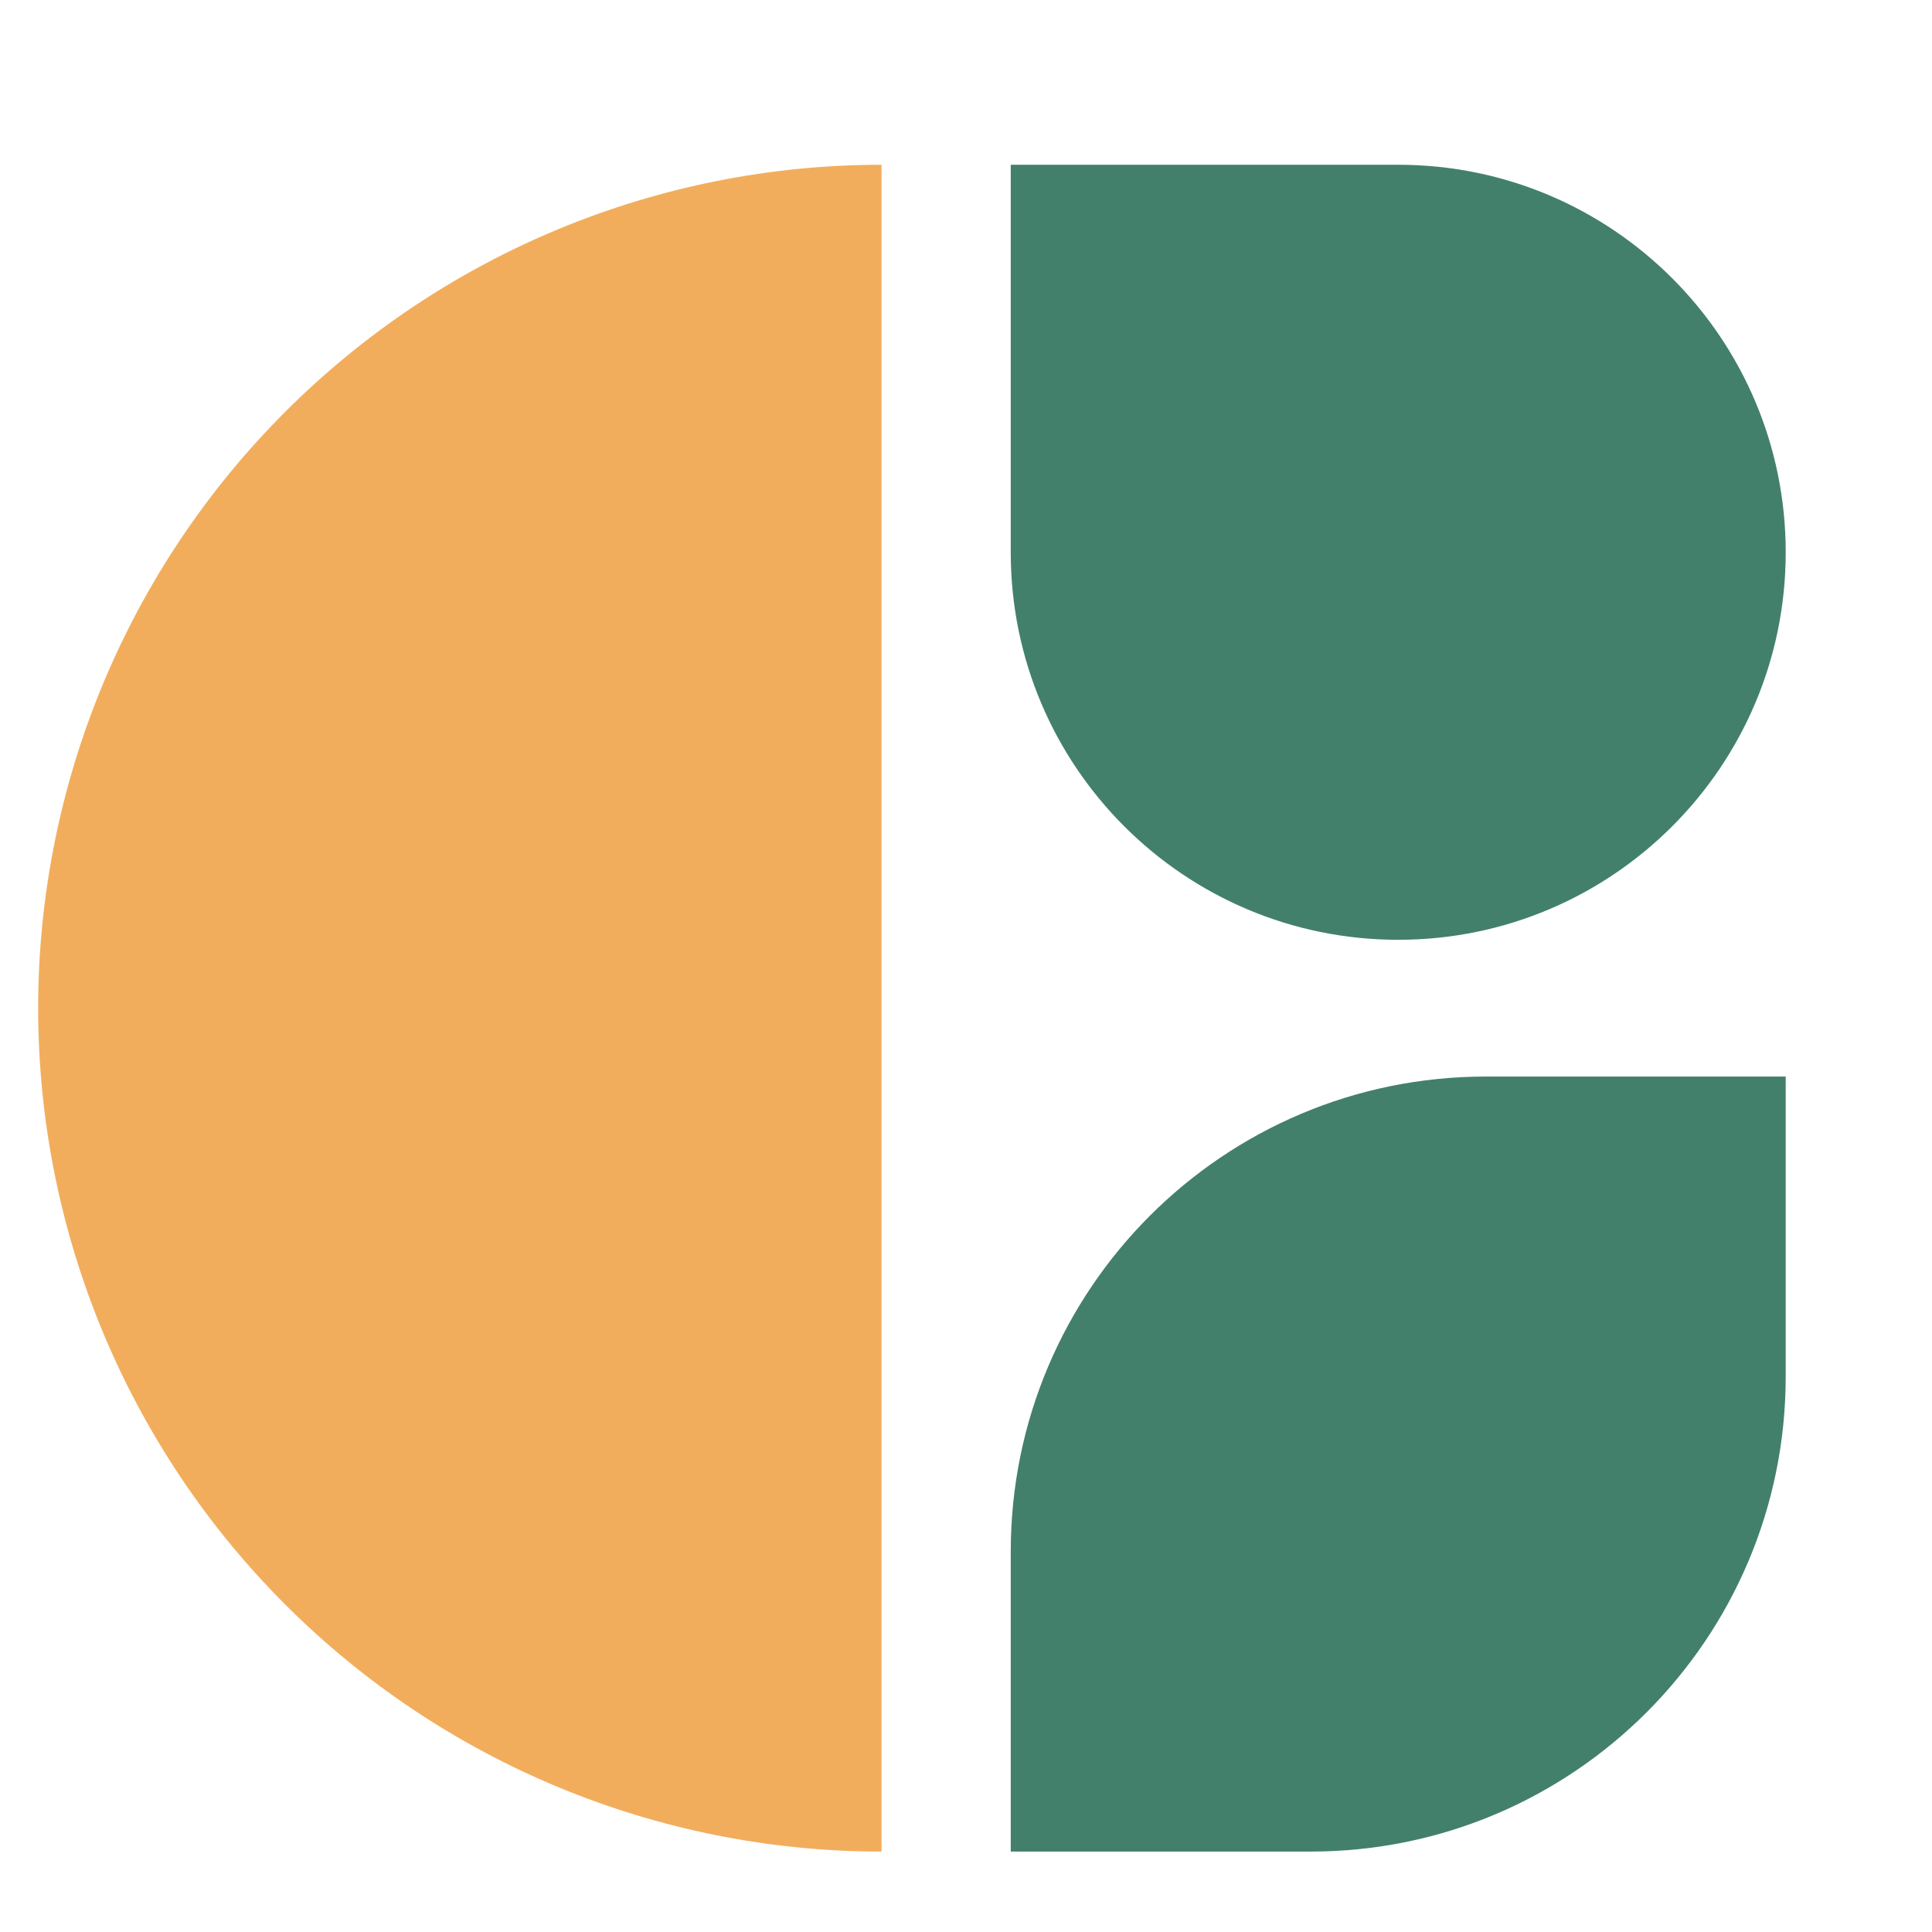
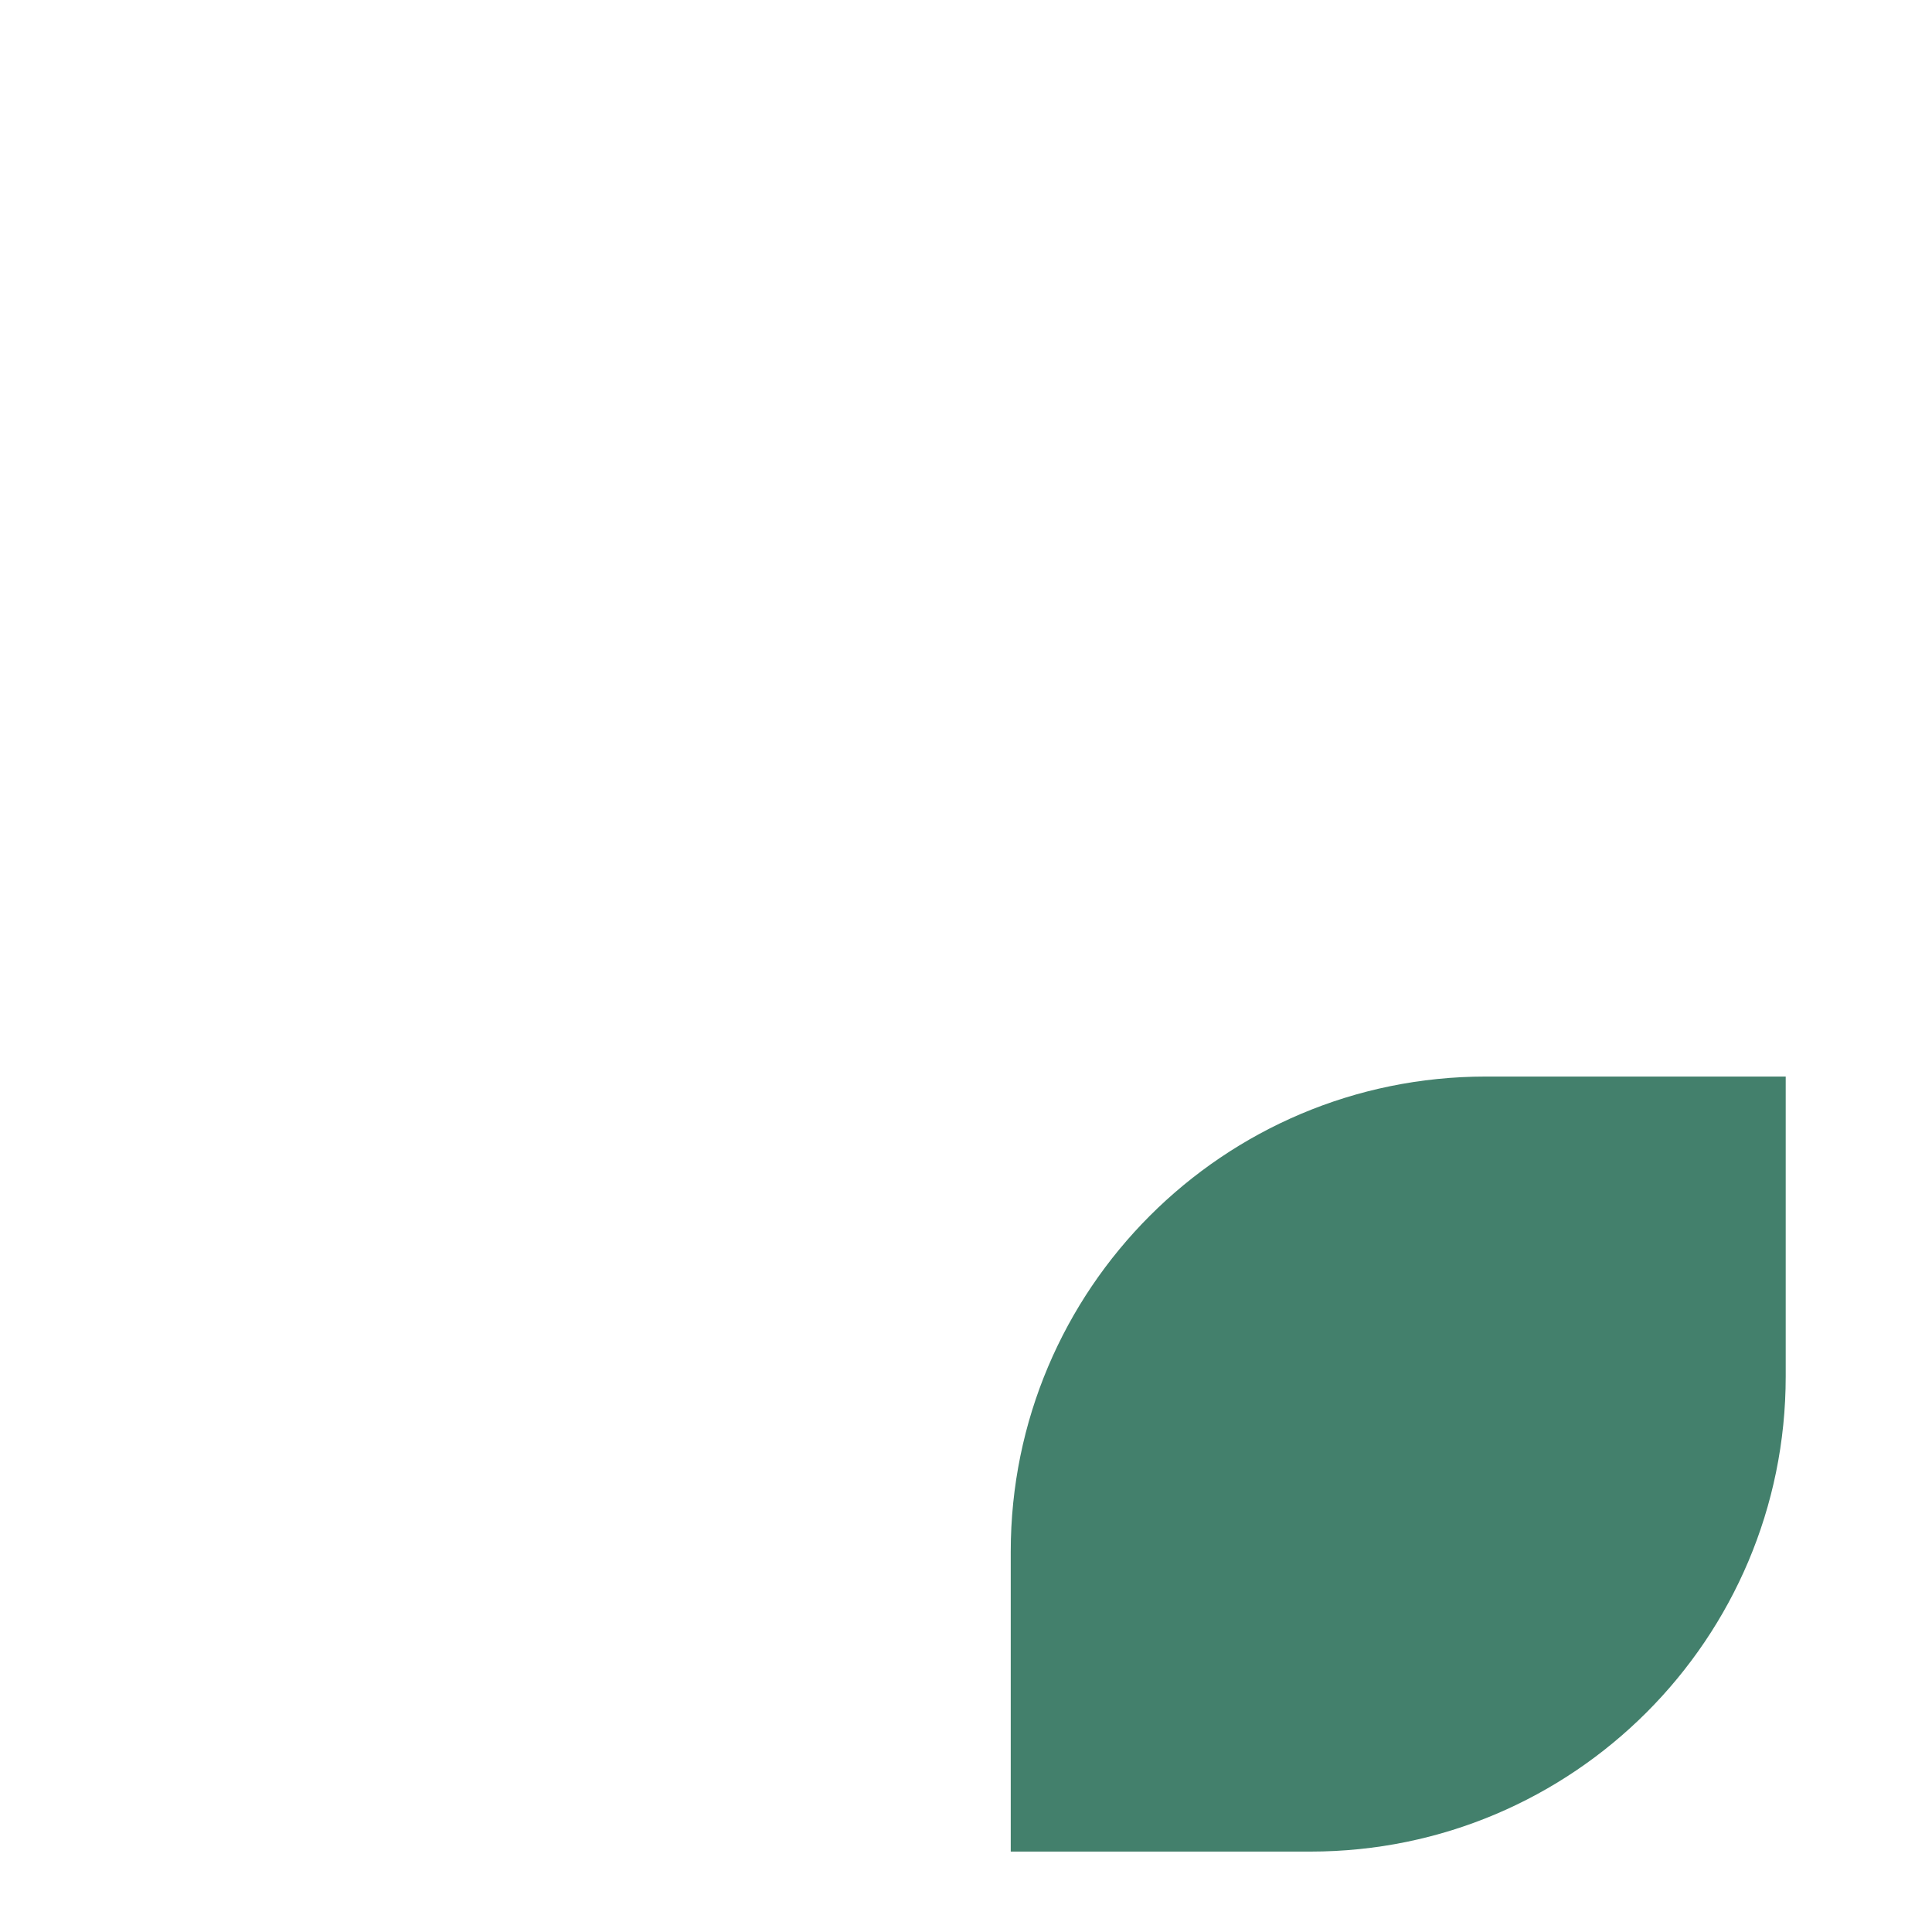
<svg xmlns="http://www.w3.org/2000/svg" width="32" height="32" viewBox="0 0 32 32" fill="none">
-   <path d="M14.601 30.668C10.896 30.668 7.343 29.196 4.724 26.576C2.104 23.956 0.632 20.403 0.632 16.698C0.632 12.994 2.104 9.44 4.724 6.821C7.343 4.201 10.896 2.729 14.601 2.729L14.601 16.698L14.601 30.668Z" fill="#F2AD5C" />
  <path d="M16.741 25.701C16.741 21.355 20.264 17.831 24.611 17.831H29.577V22.798C29.577 27.144 26.054 30.668 21.707 30.668H16.741V25.701Z" fill="#43806C" />
-   <path d="M23.159 2.729C26.704 2.729 29.577 5.603 29.577 9.148V9.148C29.577 12.692 26.704 15.566 23.159 15.566V15.566C19.614 15.566 16.741 12.692 16.741 9.148L16.741 2.729L23.159 2.729Z" fill="#43806C" />
</svg>